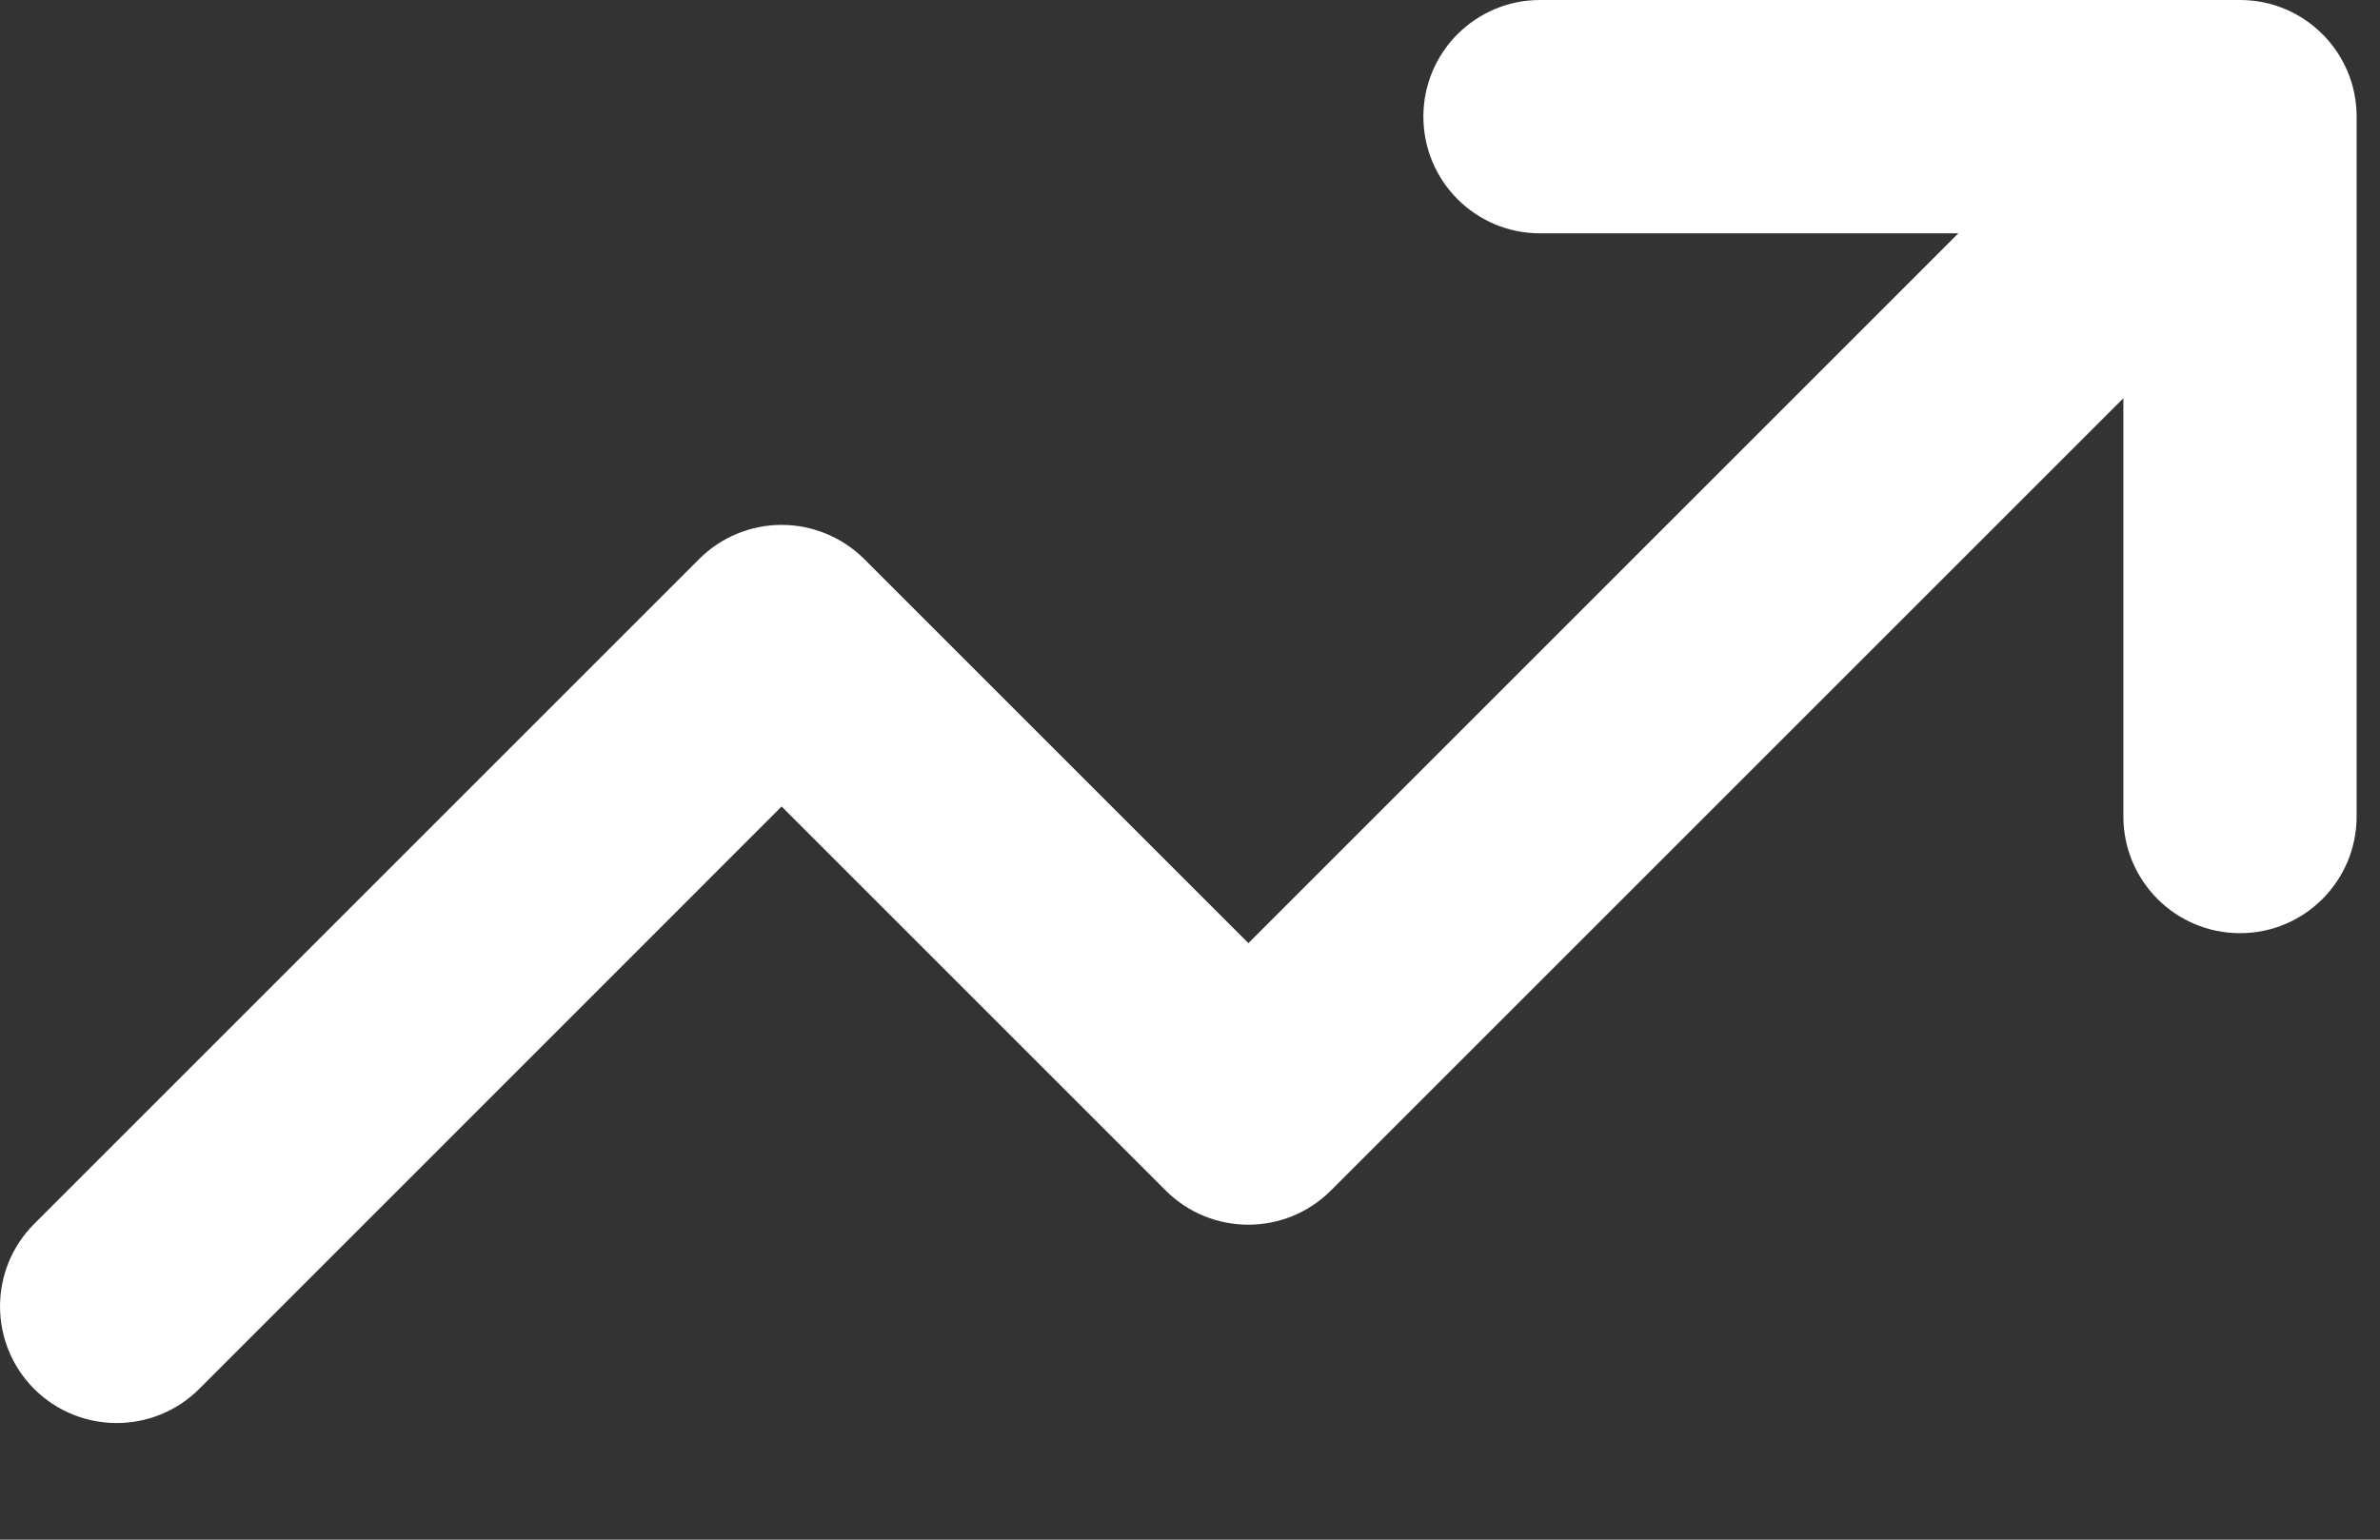
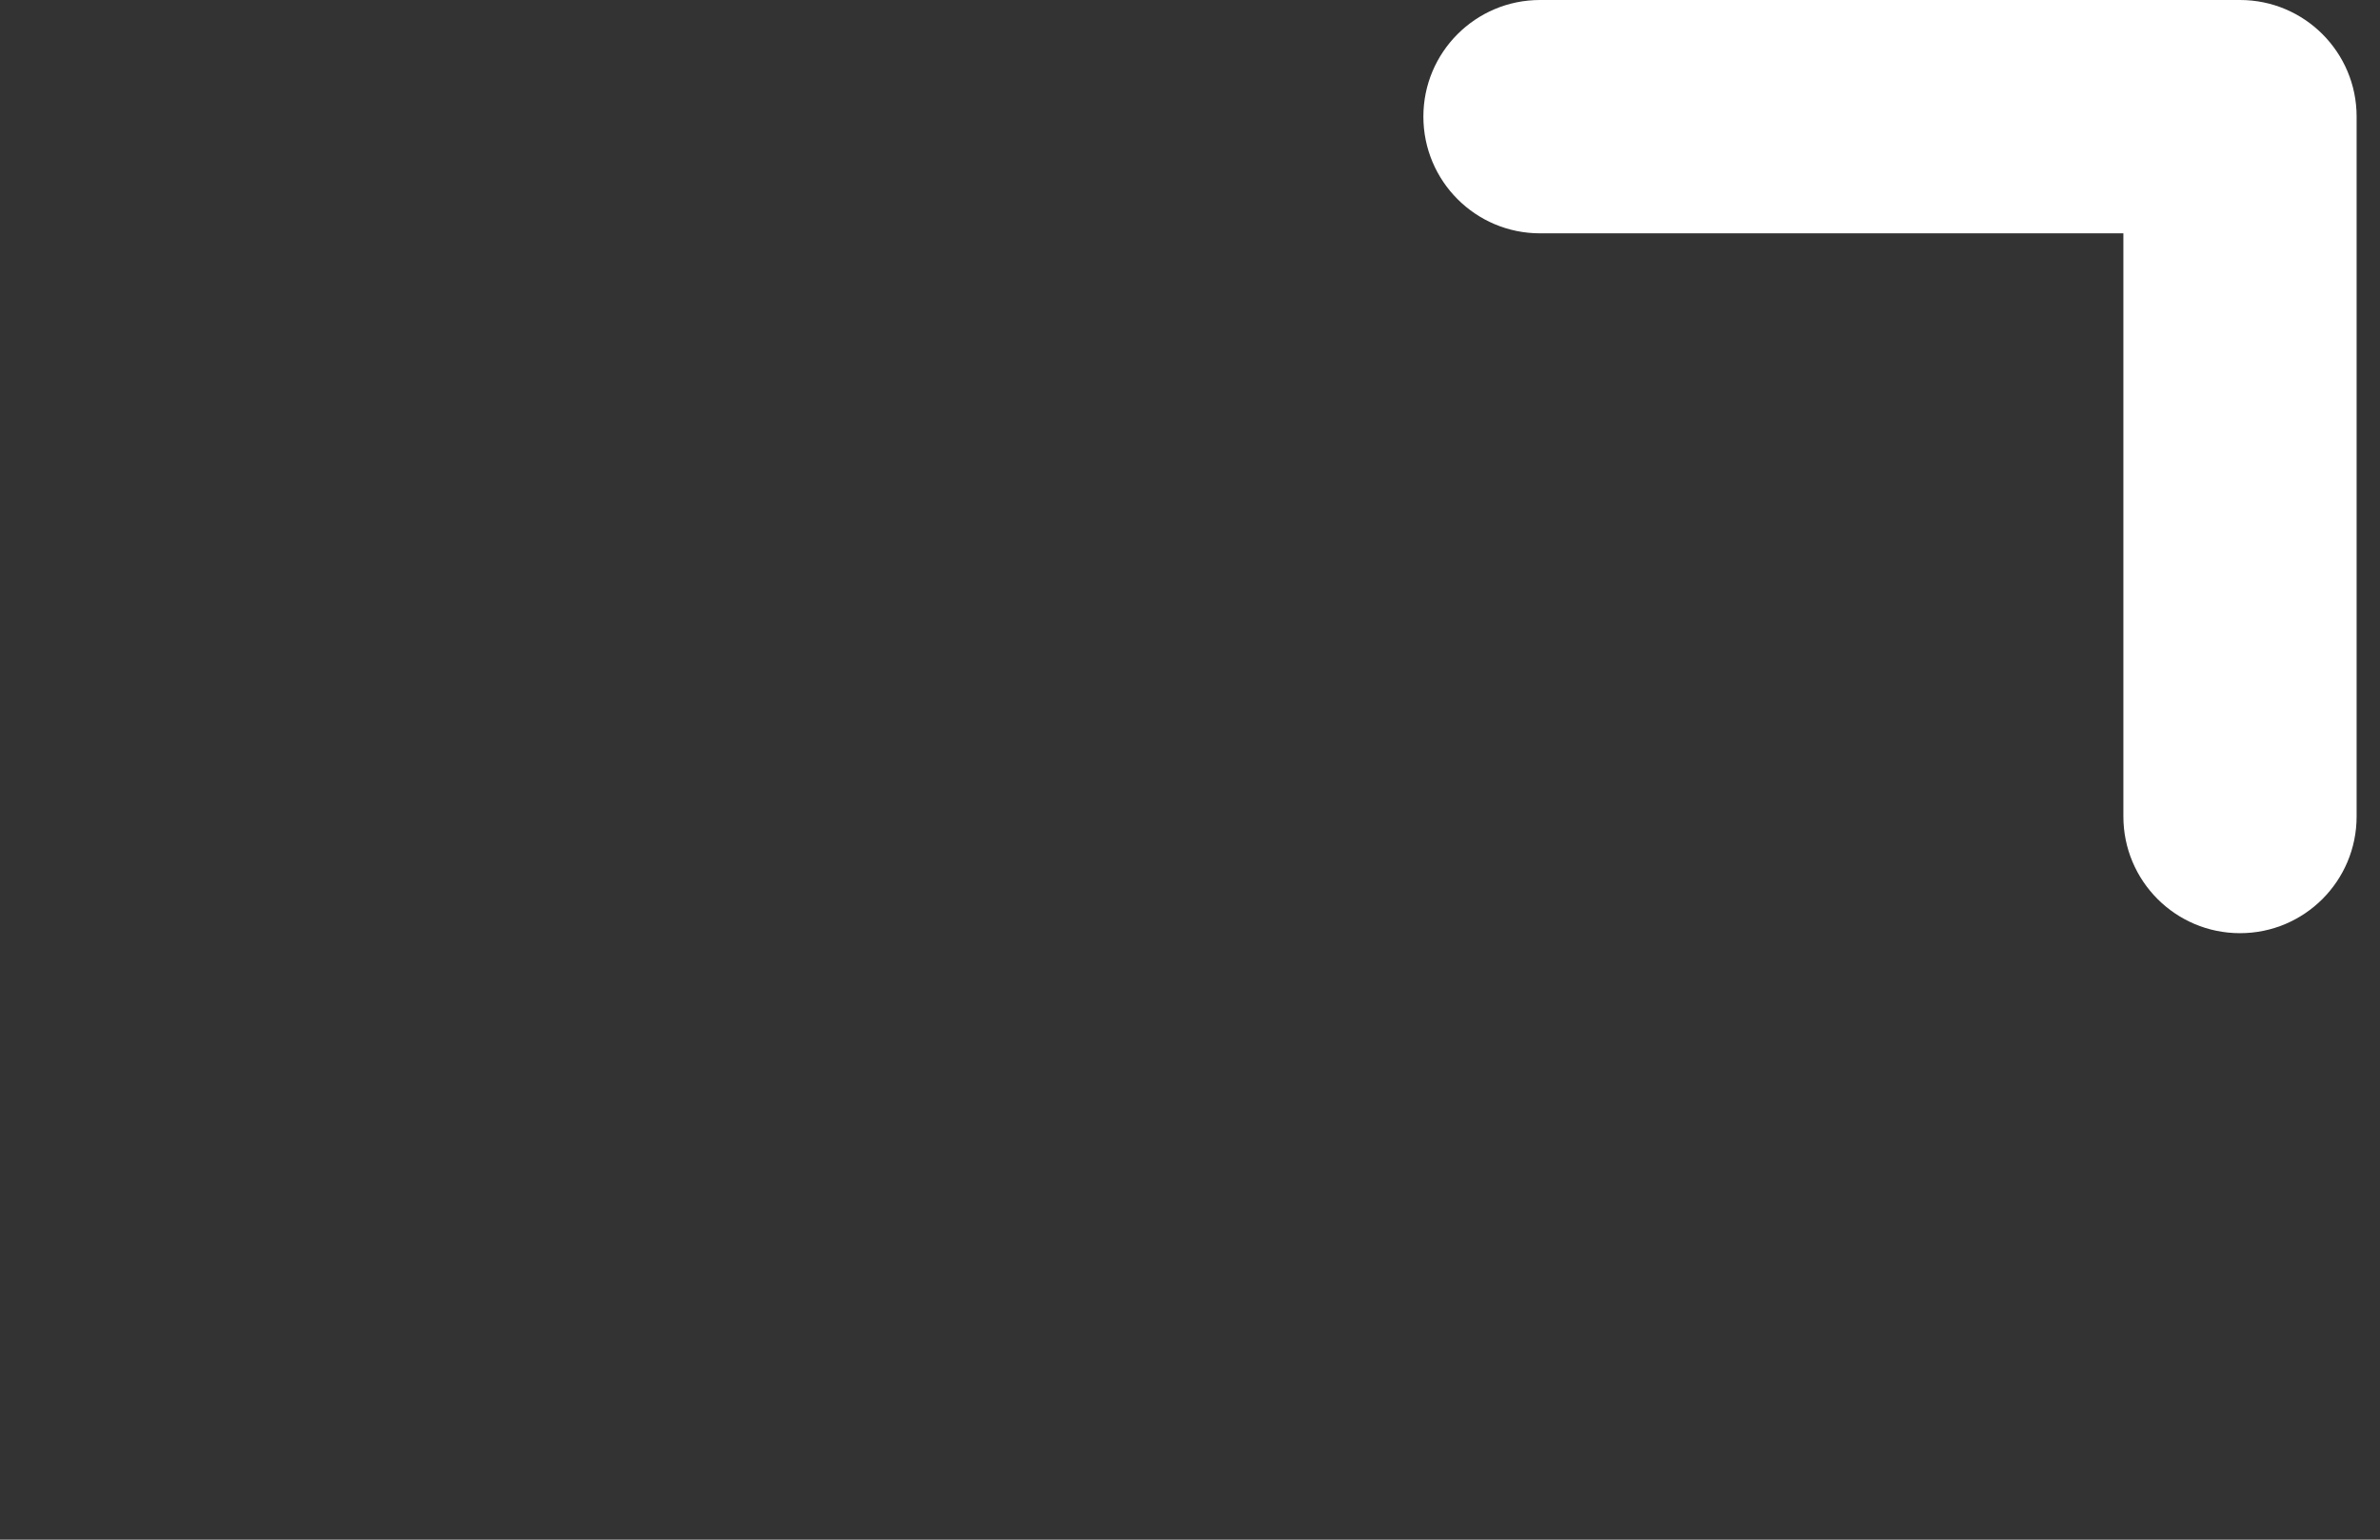
<svg xmlns="http://www.w3.org/2000/svg" fill="none" height="100%" overflow="visible" preserveAspectRatio="none" style="display: block;" viewBox="0 0 17 11" width="100%">
  <rect x="0" y="0" width="17" height="11" fill="#333333" stroke="none" />
  <g id="Vector">
-     <path clip-rule="evenodd" d="M15.923 0.911C16.248 1.236 16.248 1.764 15.923 2.089L9.506 8.506C9.18 8.831 8.653 8.831 8.327 8.506L5.583 5.762L1.423 9.923C1.097 10.248 0.57 10.248 0.244 9.923C-0.081 9.597 -0.081 9.07 0.244 8.744L4.994 3.994C5.15 3.838 5.362 3.75 5.583 3.75C5.804 3.75 6.016 3.838 6.173 3.994L8.917 6.738L14.744 0.911C15.069 0.585 15.597 0.585 15.923 0.911Z" fill="white" fill-rule="evenodd" />
    <path clip-rule="evenodd" d="M10.167 0.833C10.167 0.373 10.54 0 11 0H16C16.46 0 16.833 0.373 16.833 0.833V5.833C16.833 6.294 16.46 6.667 16 6.667C15.54 6.667 15.167 6.294 15.167 5.833V1.667H11C10.54 1.667 10.167 1.294 10.167 0.833Z" fill="white" fill-rule="evenodd" />
  </g>
</svg>